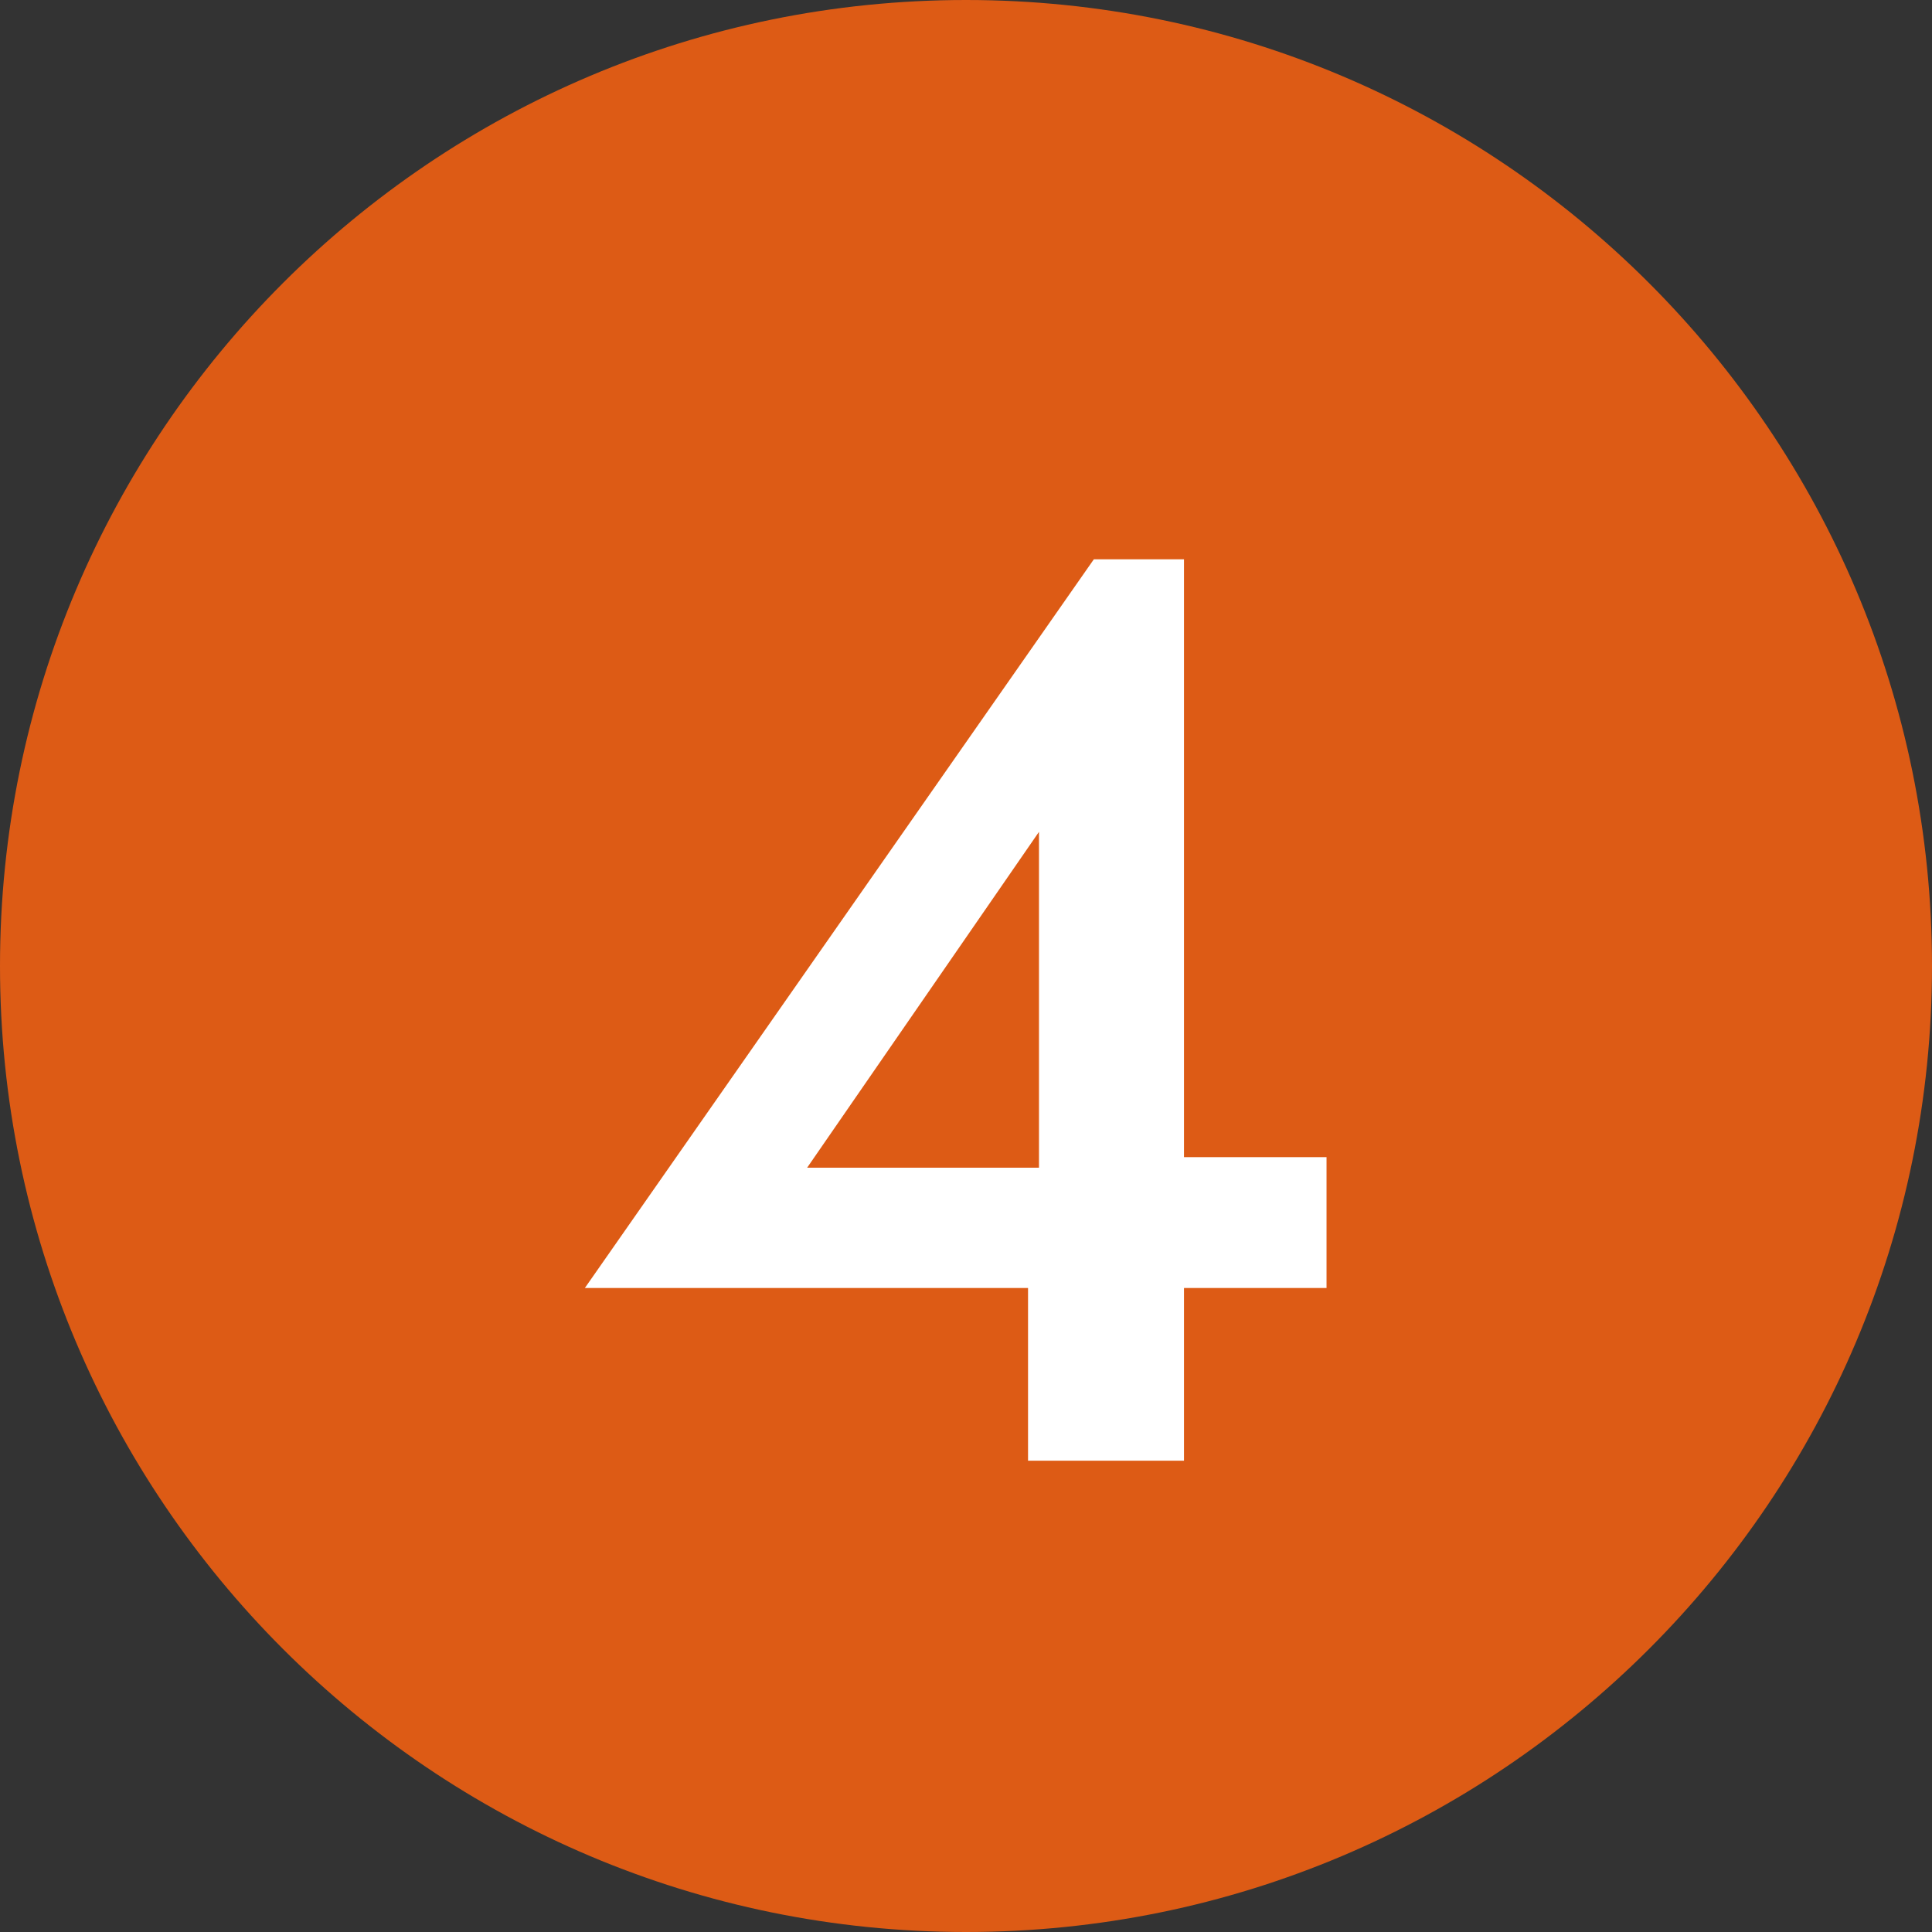
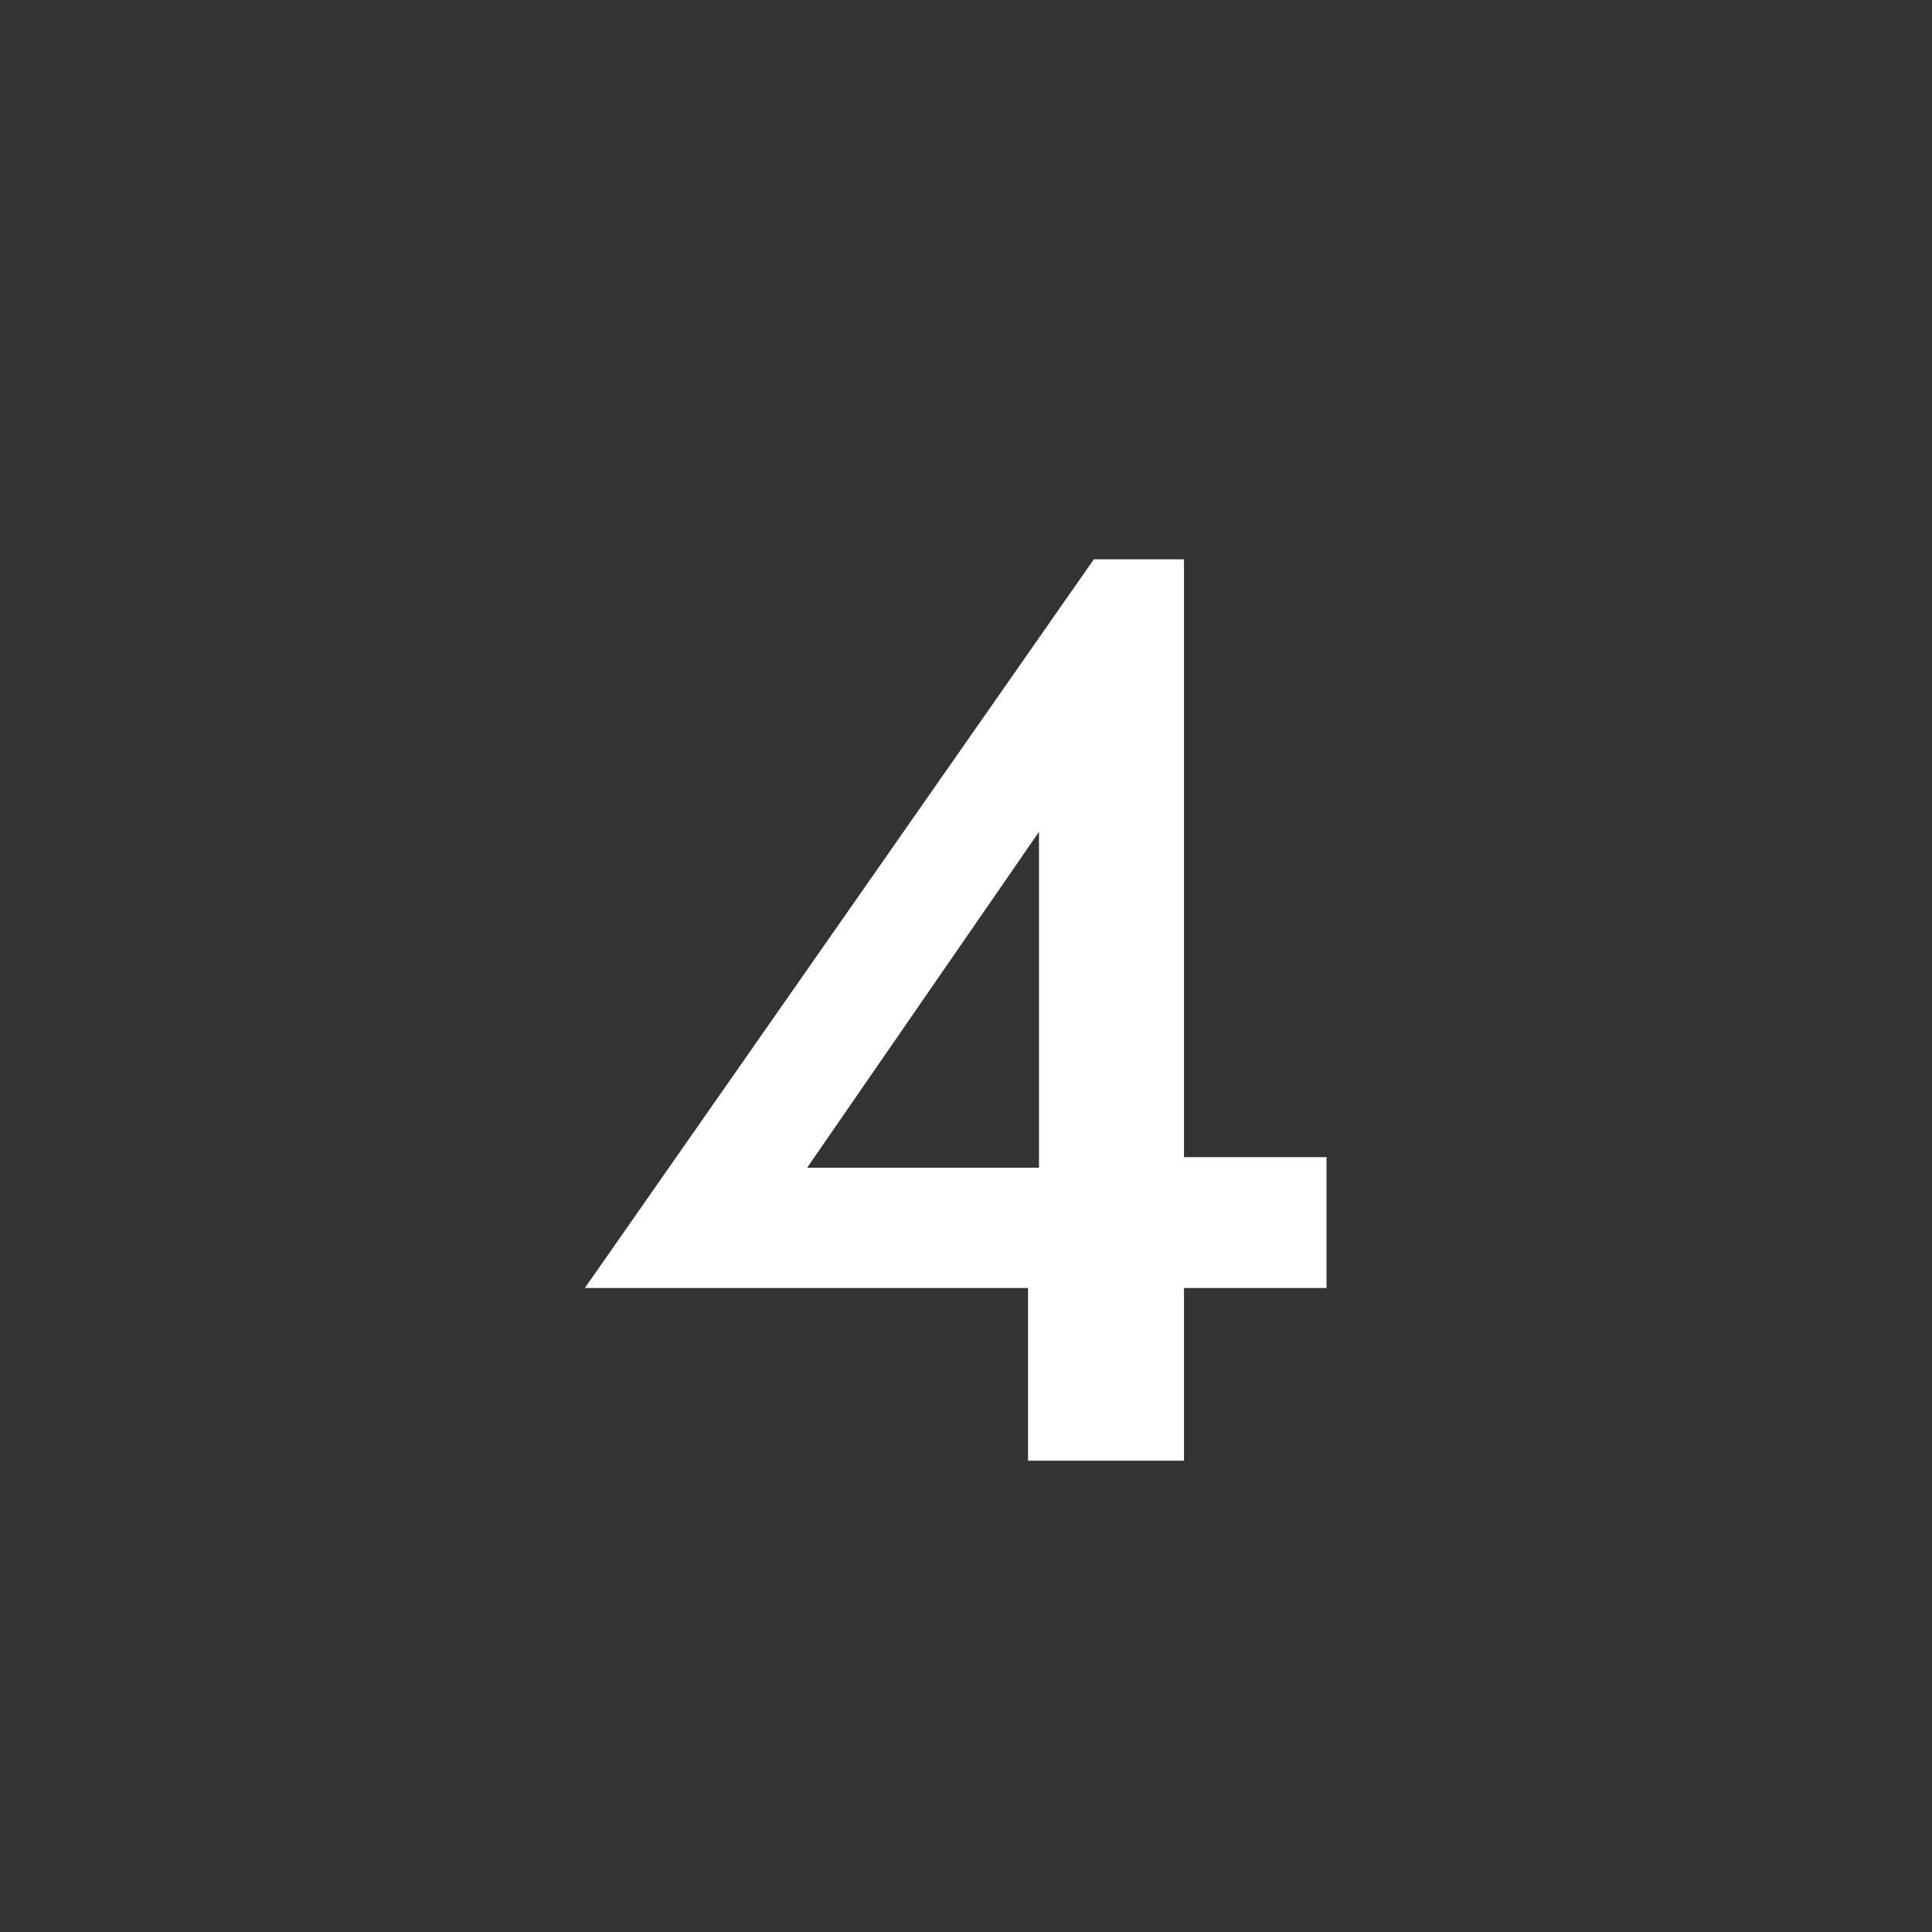
<svg xmlns="http://www.w3.org/2000/svg" width="18px" height="18px" viewBox="0 0 18 18" version="1.1">
  <rect x="0" y="0" width="18" height="18" fill="#333333" stroke="none" />
  <g id="surface1">
-     <path style=" stroke:none;fill-rule:nonzero;fill:rgb(86.667%,35.686%,8.235%);fill-opacity:1;" d="M 18 9 C 18 13.969 13.969 18 9 18 C 4.031 18 0 13.969 0 9 C 0 4.031 4.031 0 9 0 C 13.969 0 18 4.031 18 9 Z M 18 9 " />
    <path style=" stroke:none;fill-rule:nonzero;fill:rgb(100%,100%,100%);fill-opacity:1;" d="M 10.18 5.211 L 11.031 5.211 L 11.031 13.609 L 9.578 13.609 L 9.578 11.5 L 9.68 11.371 L 9.68 7.75 L 7.52 10.879 L 10.441 10.879 L 10.641 10.781 L 12.359 10.781 L 12.359 12 L 5.449 12 L 10.191 5.211 Z M 10.18 5.211 " />
  </g>
</svg>